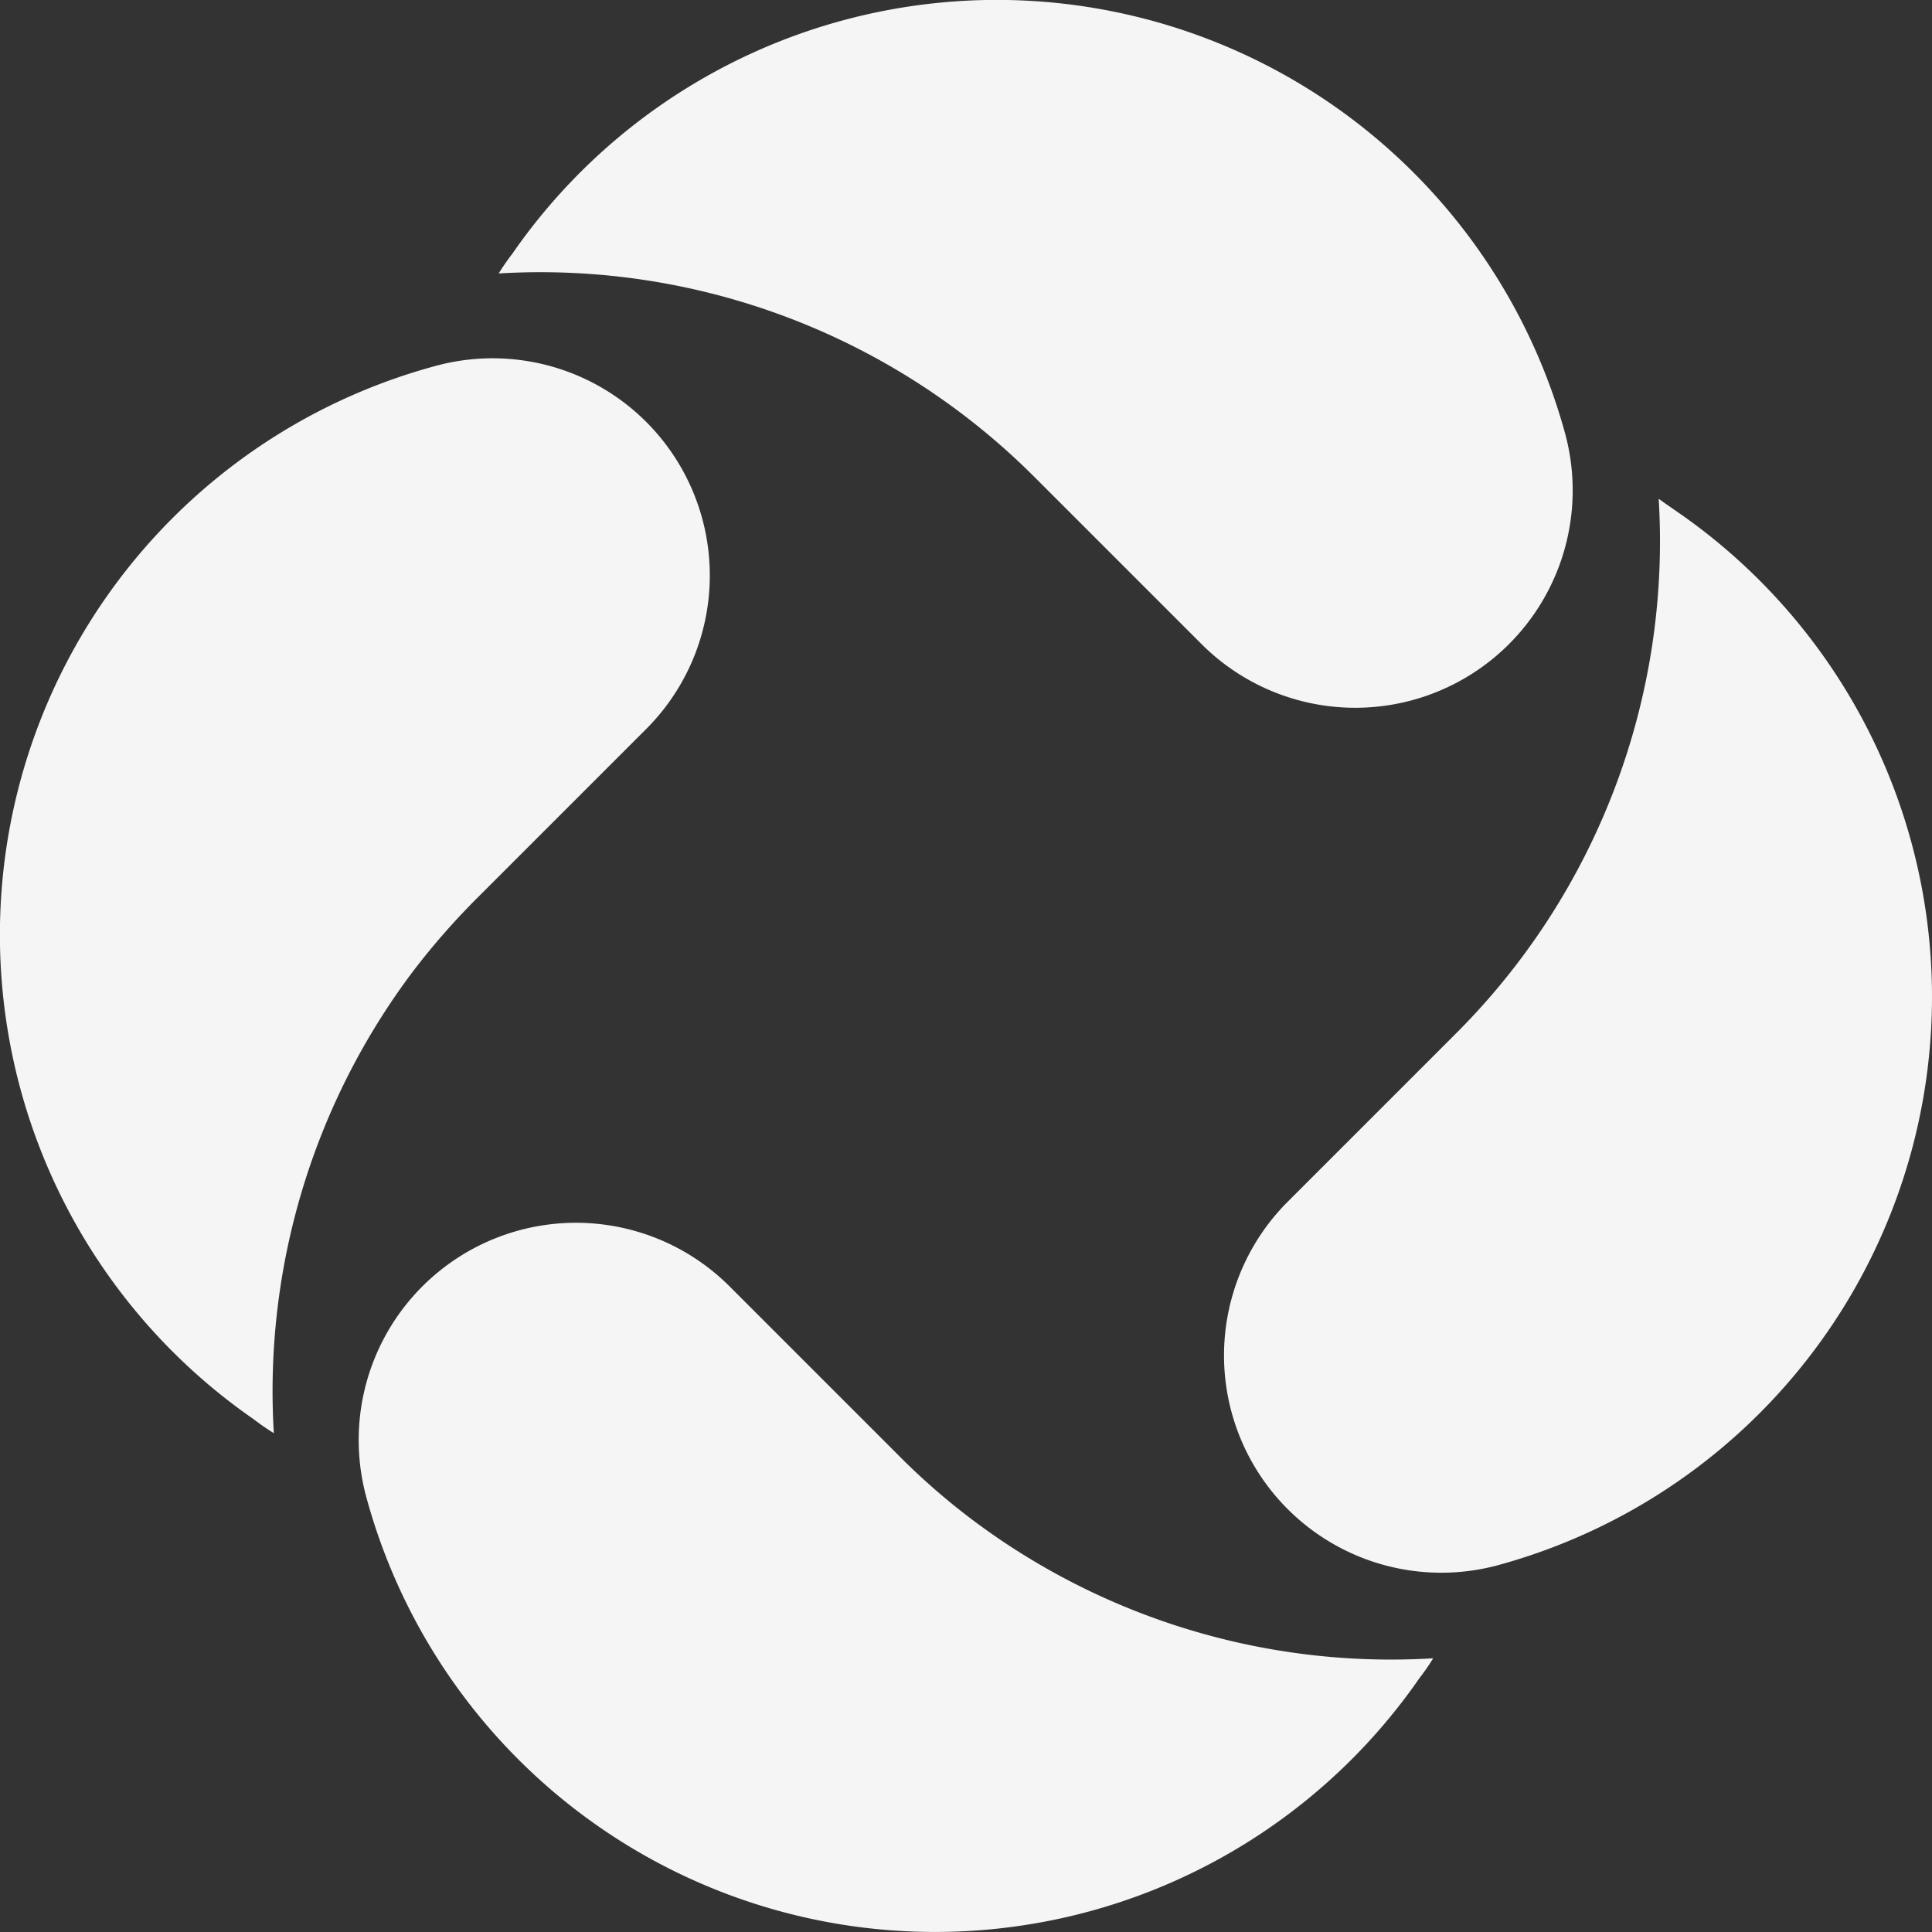
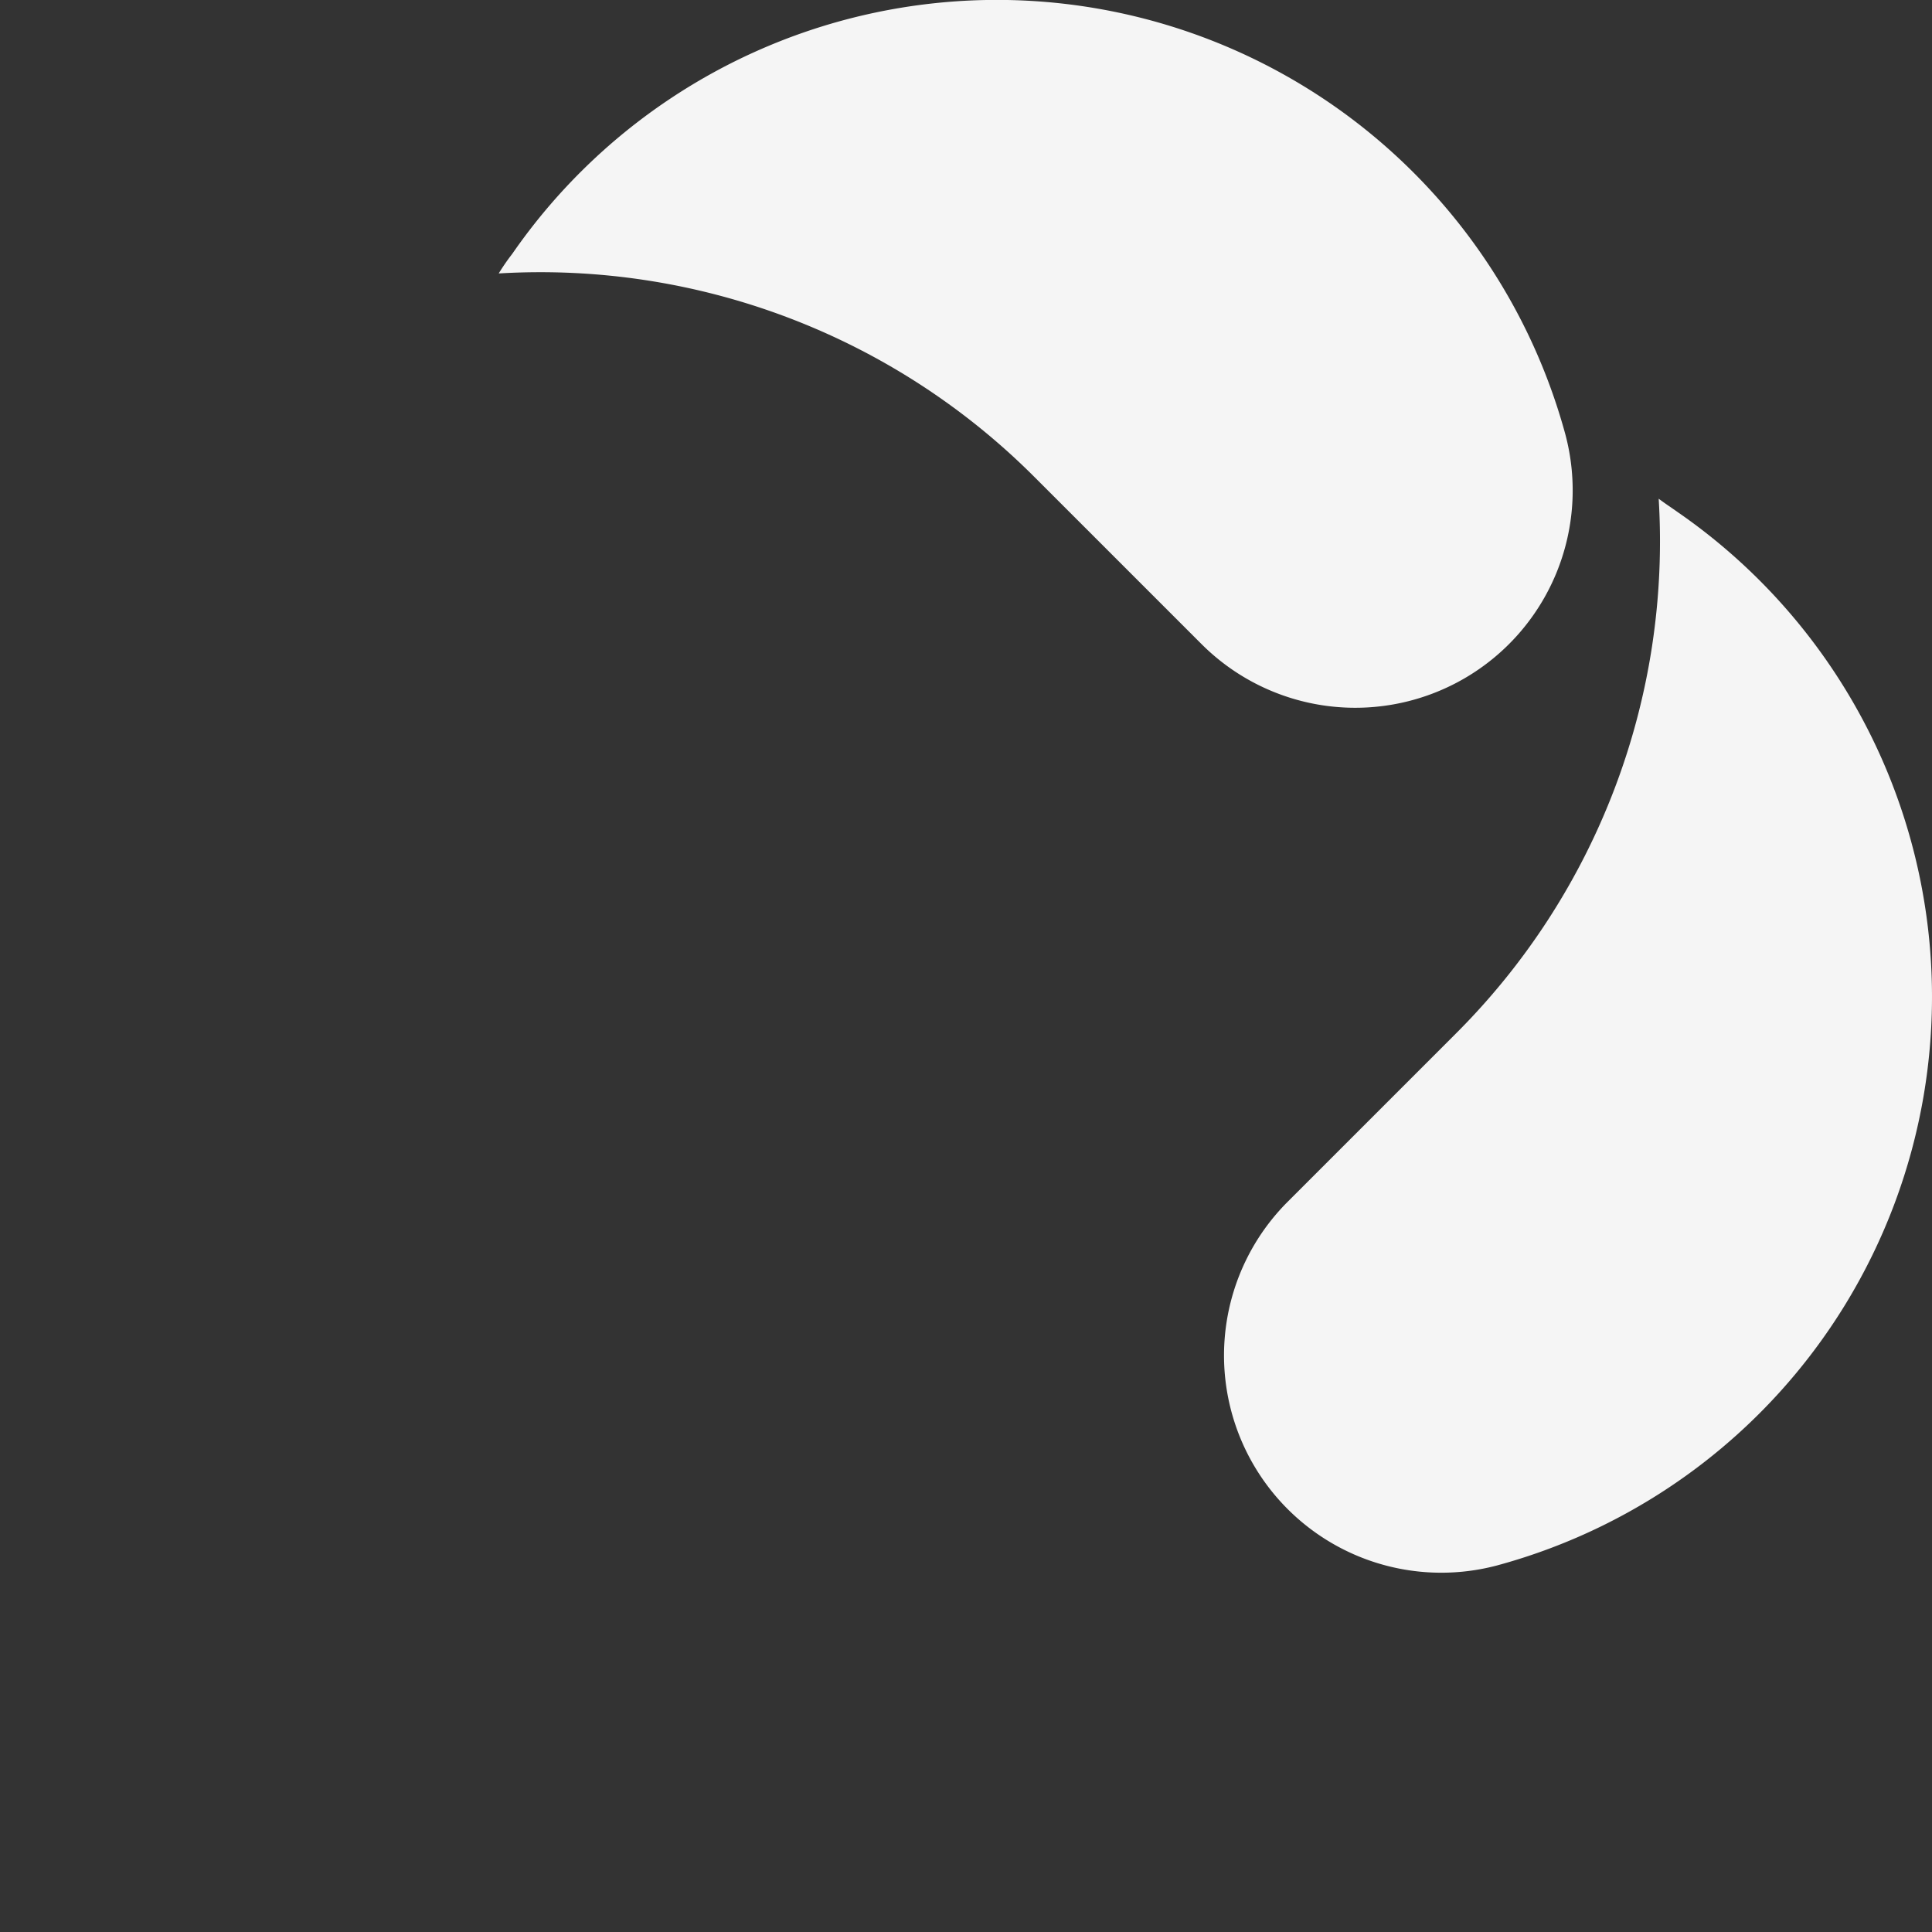
<svg xmlns="http://www.w3.org/2000/svg" width="15" height="15" viewBox="0 0 15 15">
  <rect x="0" y="0" width="15" height="15" fill="#333333" stroke="none" />
  <defs>
    <clipPath id="clip-path">
      <rect id="Rectangle_8700" data-name="Rectangle 8700" width="15" height="15" fill="#f5f5f5" />
    </clipPath>
  </defs>
  <g id="Group_33559" data-name="Group 33559" clip-path="url(#clip-path)">
    <path id="Path_29952" data-name="Path 29952" d="M17.462,5.785a4.574,4.574,0,0,1-1.4,8.176,1.687,1.687,0,0,1-1.63-2.822l1.3-1.3a5.4,5.4,0,0,0,1.581-4.159C17.358,5.714,17.411,5.749,17.462,5.785Z" transform="translate(-4.435 -1.808)" fill="#f5f5f5" />
    <path id="Path_29953" data-name="Path 29953" d="M5.787,1.971a4.575,4.575,0,0,1,8.176,1.4,1.688,1.688,0,0,1-2.822,1.632l-1.3-1.3a5.422,5.422,0,0,0-4.159-1.58A1.669,1.669,0,0,1,5.787,1.971Z" transform="translate(-1.81 0)" fill="#f5f5f5" />
-     <path id="Path_29954" data-name="Path 29954" d="M1.971,12.319a4.575,4.575,0,0,1,1.4-8.176A1.686,1.686,0,0,1,5.01,6.966l-1.3,1.3a5.617,5.617,0,0,0-.5.57,5.419,5.419,0,0,0-1.084,3.59A1.779,1.779,0,0,1,1.971,12.319Z" transform="translate(0 -1.299)" fill="#f5f5f5" />
-     <path id="Path_29955" data-name="Path 29955" d="M12.321,17.456a4.575,4.575,0,0,1-8.177-1.4,1.687,1.687,0,0,1,2.823-1.636l1.3,1.3a5.258,5.258,0,0,0,.57.5,5.41,5.41,0,0,0,3.589,1.084A1.6,1.6,0,0,1,12.321,17.456Z" transform="translate(-1.299 -4.429)" fill="#f5f5f5" />
  </g>
</svg>